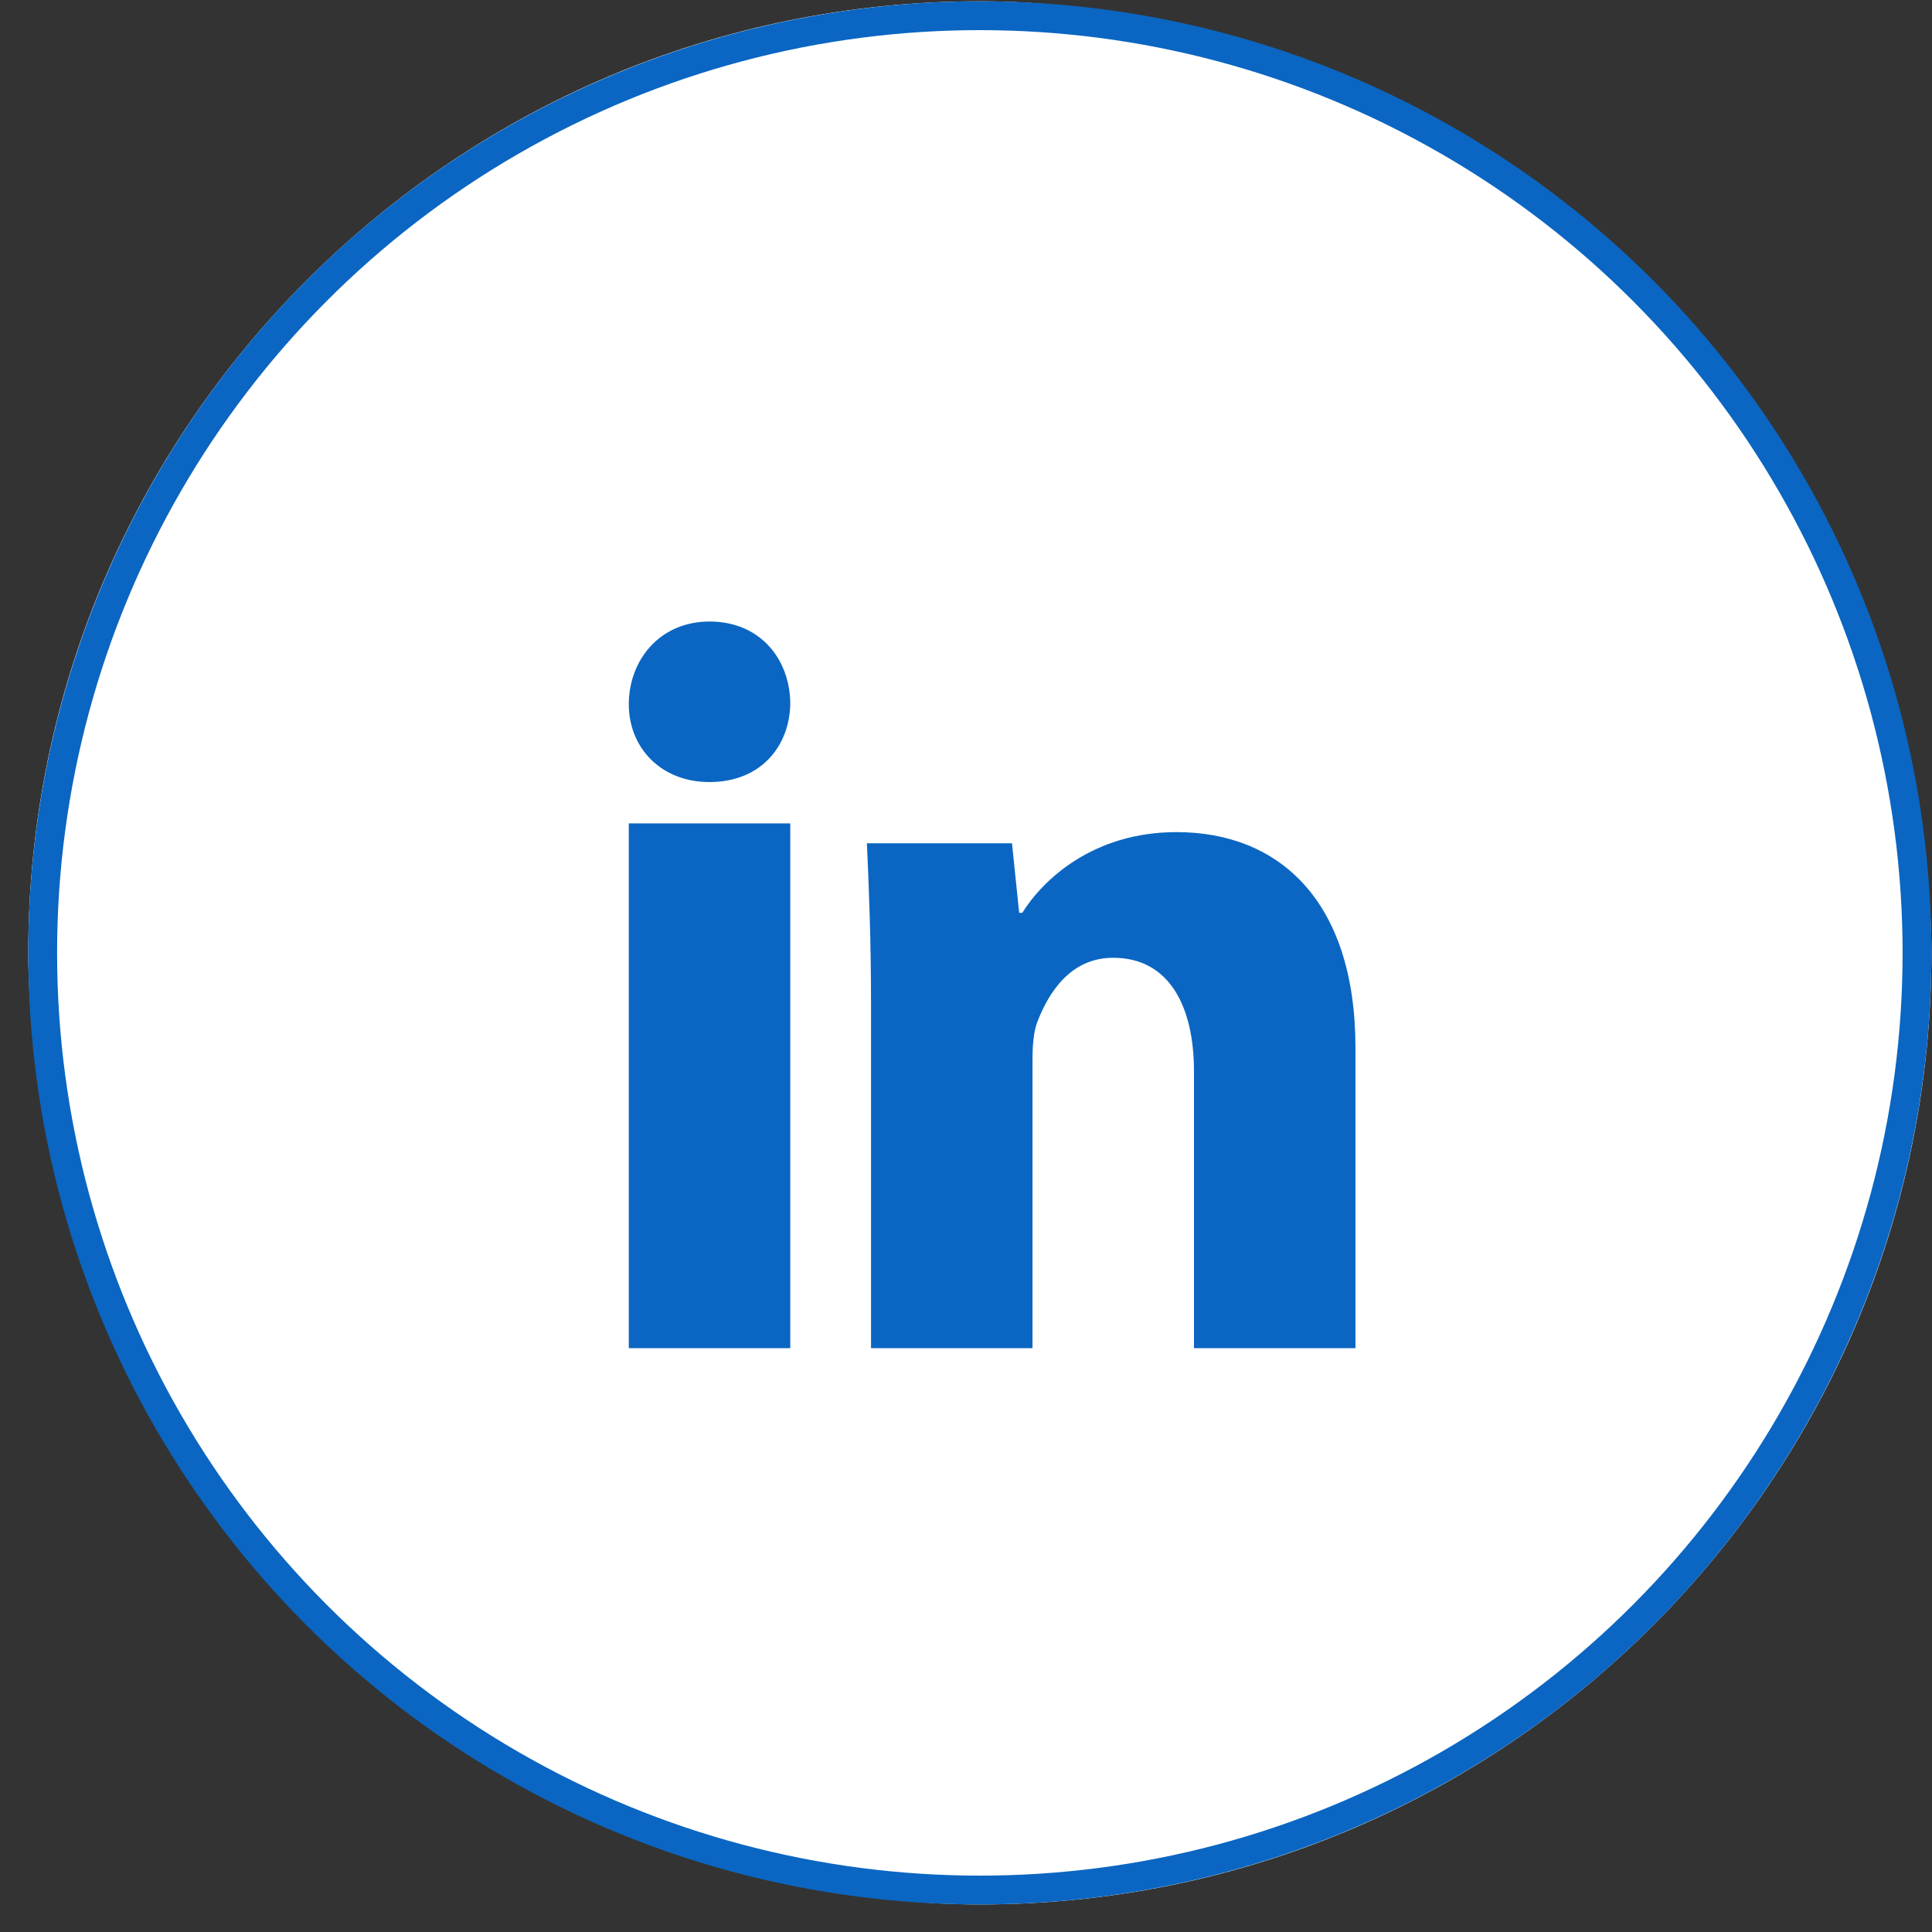
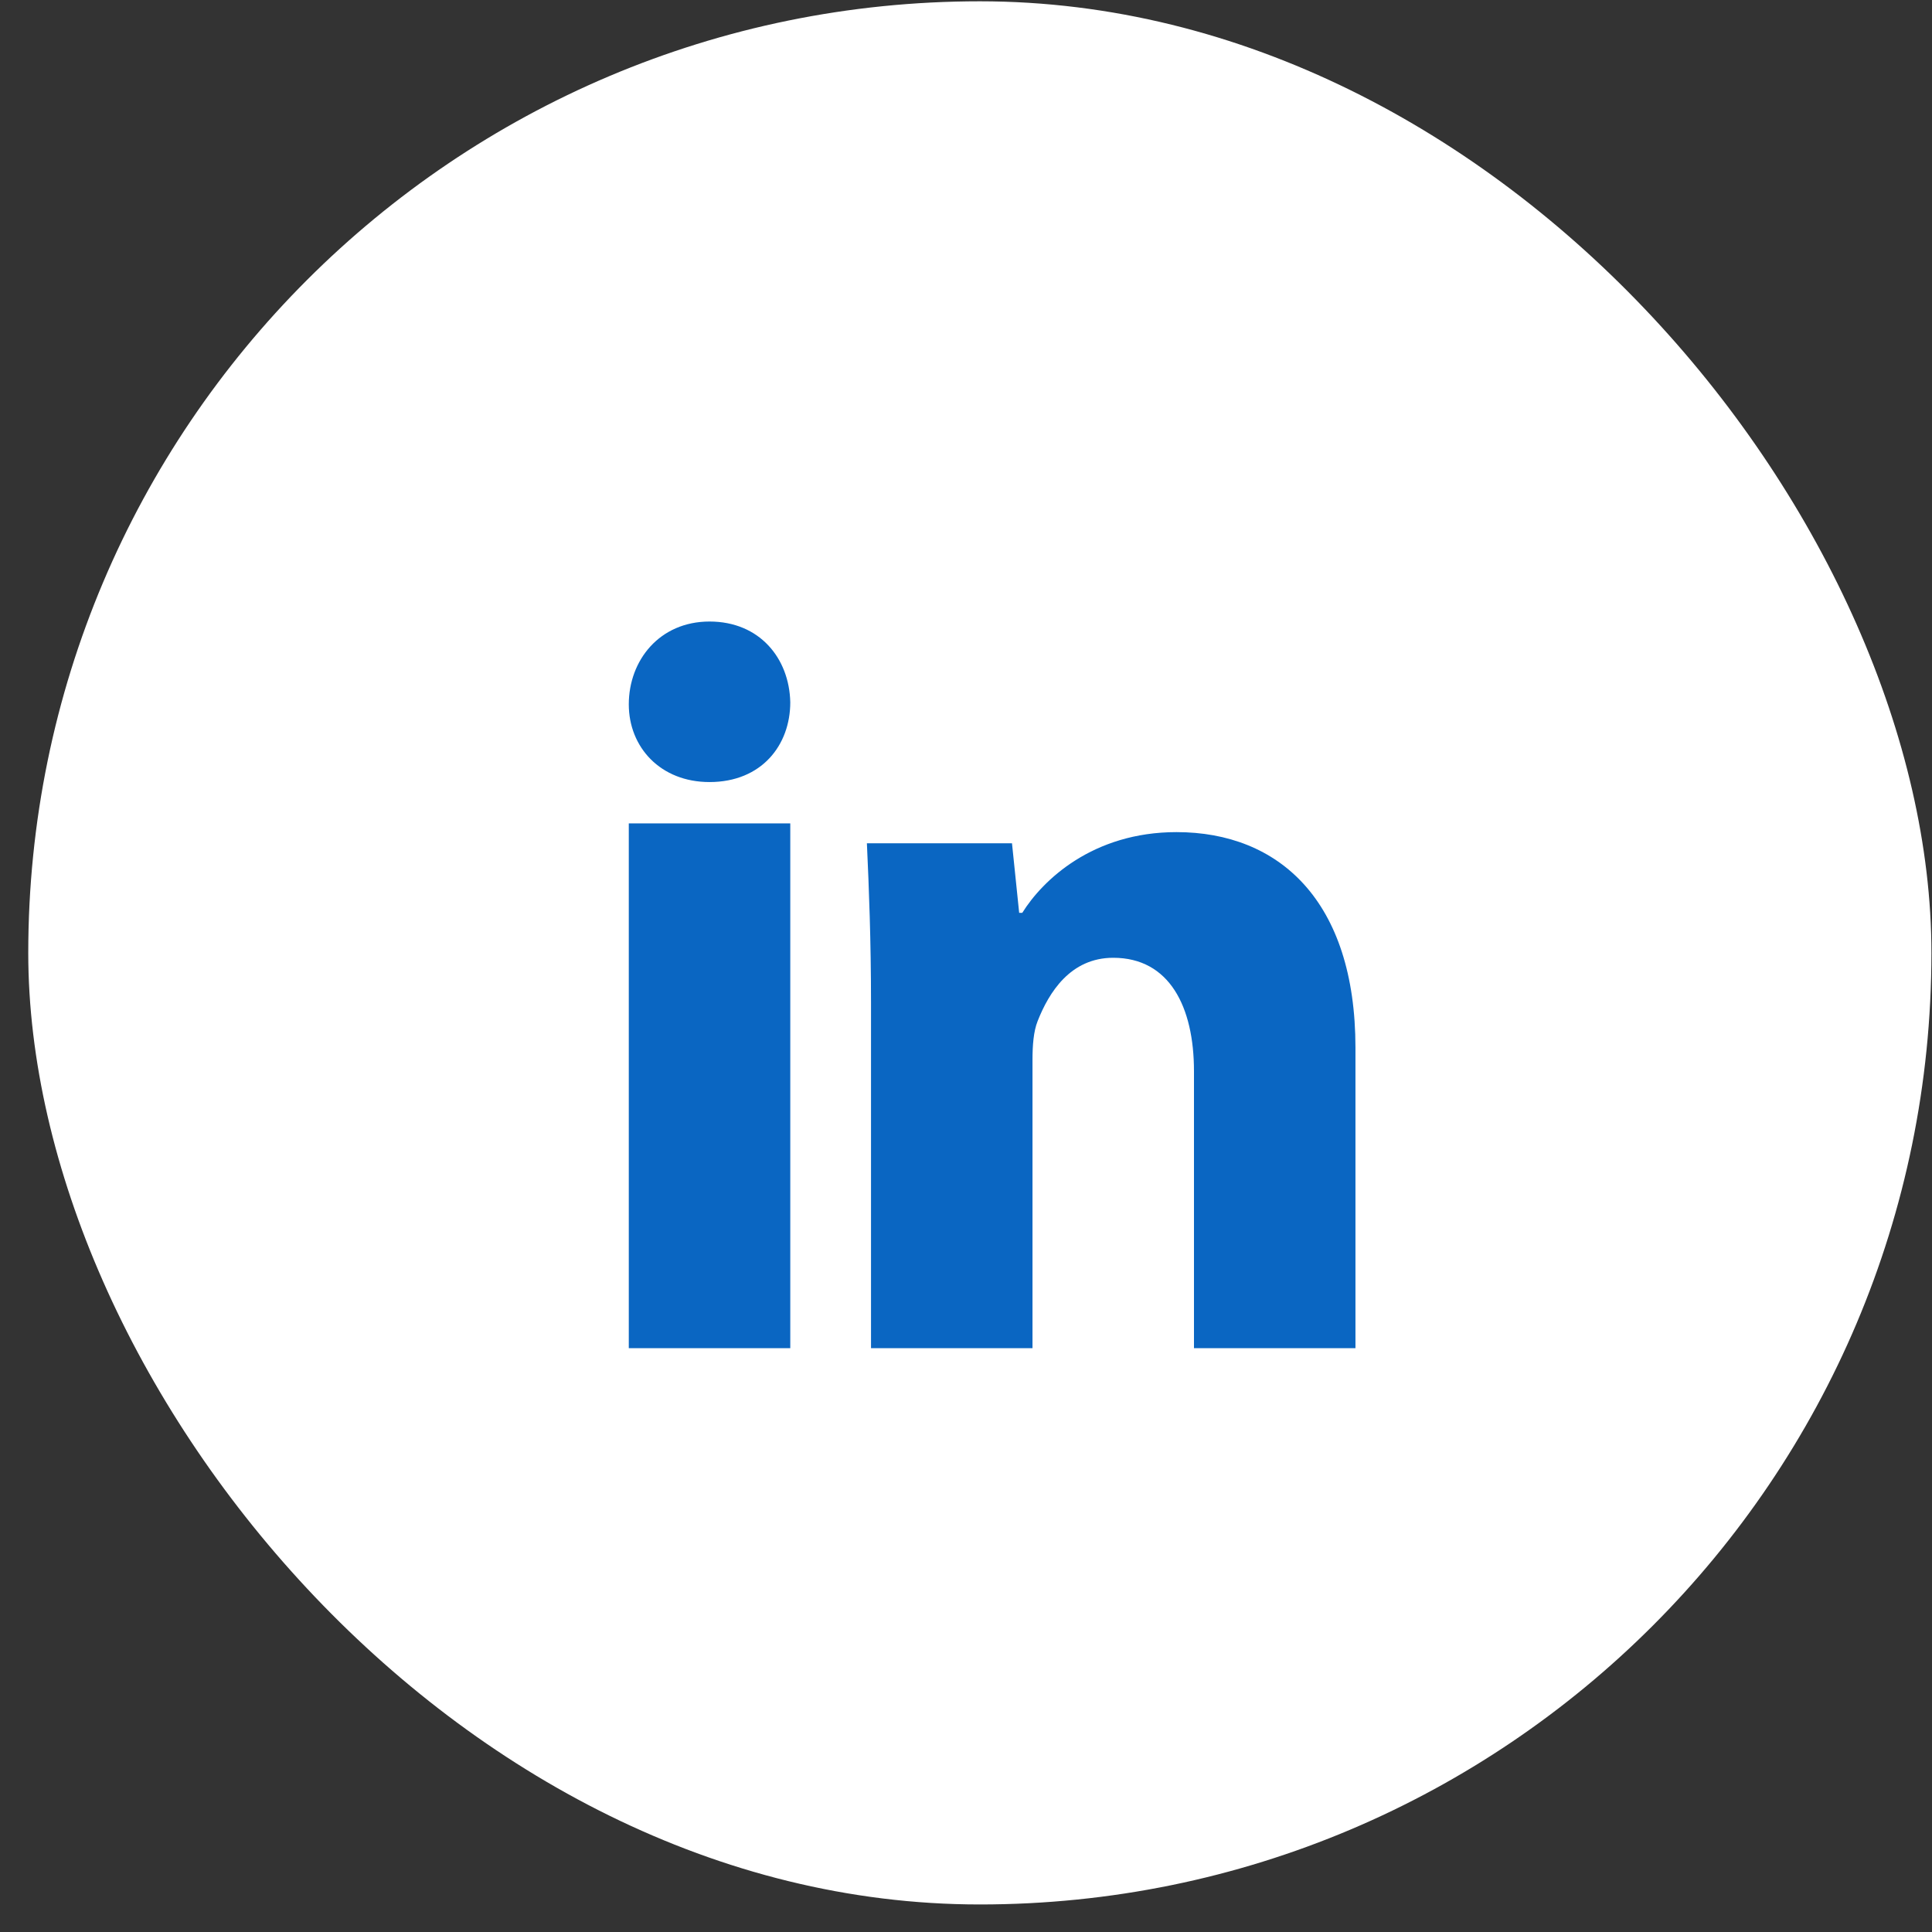
<svg xmlns="http://www.w3.org/2000/svg" width="67" height="67" viewBox="0 0 67 67" fill="none">
  <rect x="0" y="0" width="67" height="67" fill="#333333" stroke="none" />
  <rect x="0.98" y="0.045" width="66" height="66" rx="33" fill="white" />
-   <circle cx="33.98" cy="33.045" r="32.5" stroke="#0A66C2" />
  <path d="M27.406 24.354C27.406 25.841 26.412 27.121 24.605 27.121C22.904 27.121 21.806 25.914 21.806 24.427C21.806 22.901 22.87 21.554 24.606 21.554C26.342 21.554 27.373 22.828 27.406 24.354ZM21.806 46.754V28.554H27.406V46.754H21.806ZM30.206 34.776C30.206 32.613 30.135 30.805 30.063 29.244H35.095L35.344 31.657H35.451C36.159 30.521 37.895 28.857 40.801 28.857C44.346 28.857 47.006 31.23 47.006 36.336V46.754H41.406V37.149C41.406 34.917 40.556 33.215 38.606 33.215C37.119 33.215 36.375 34.419 35.984 35.411C35.841 35.767 35.806 36.263 35.806 36.76V46.754H30.206V34.776Z" fill="#0A66C2" />
</svg>